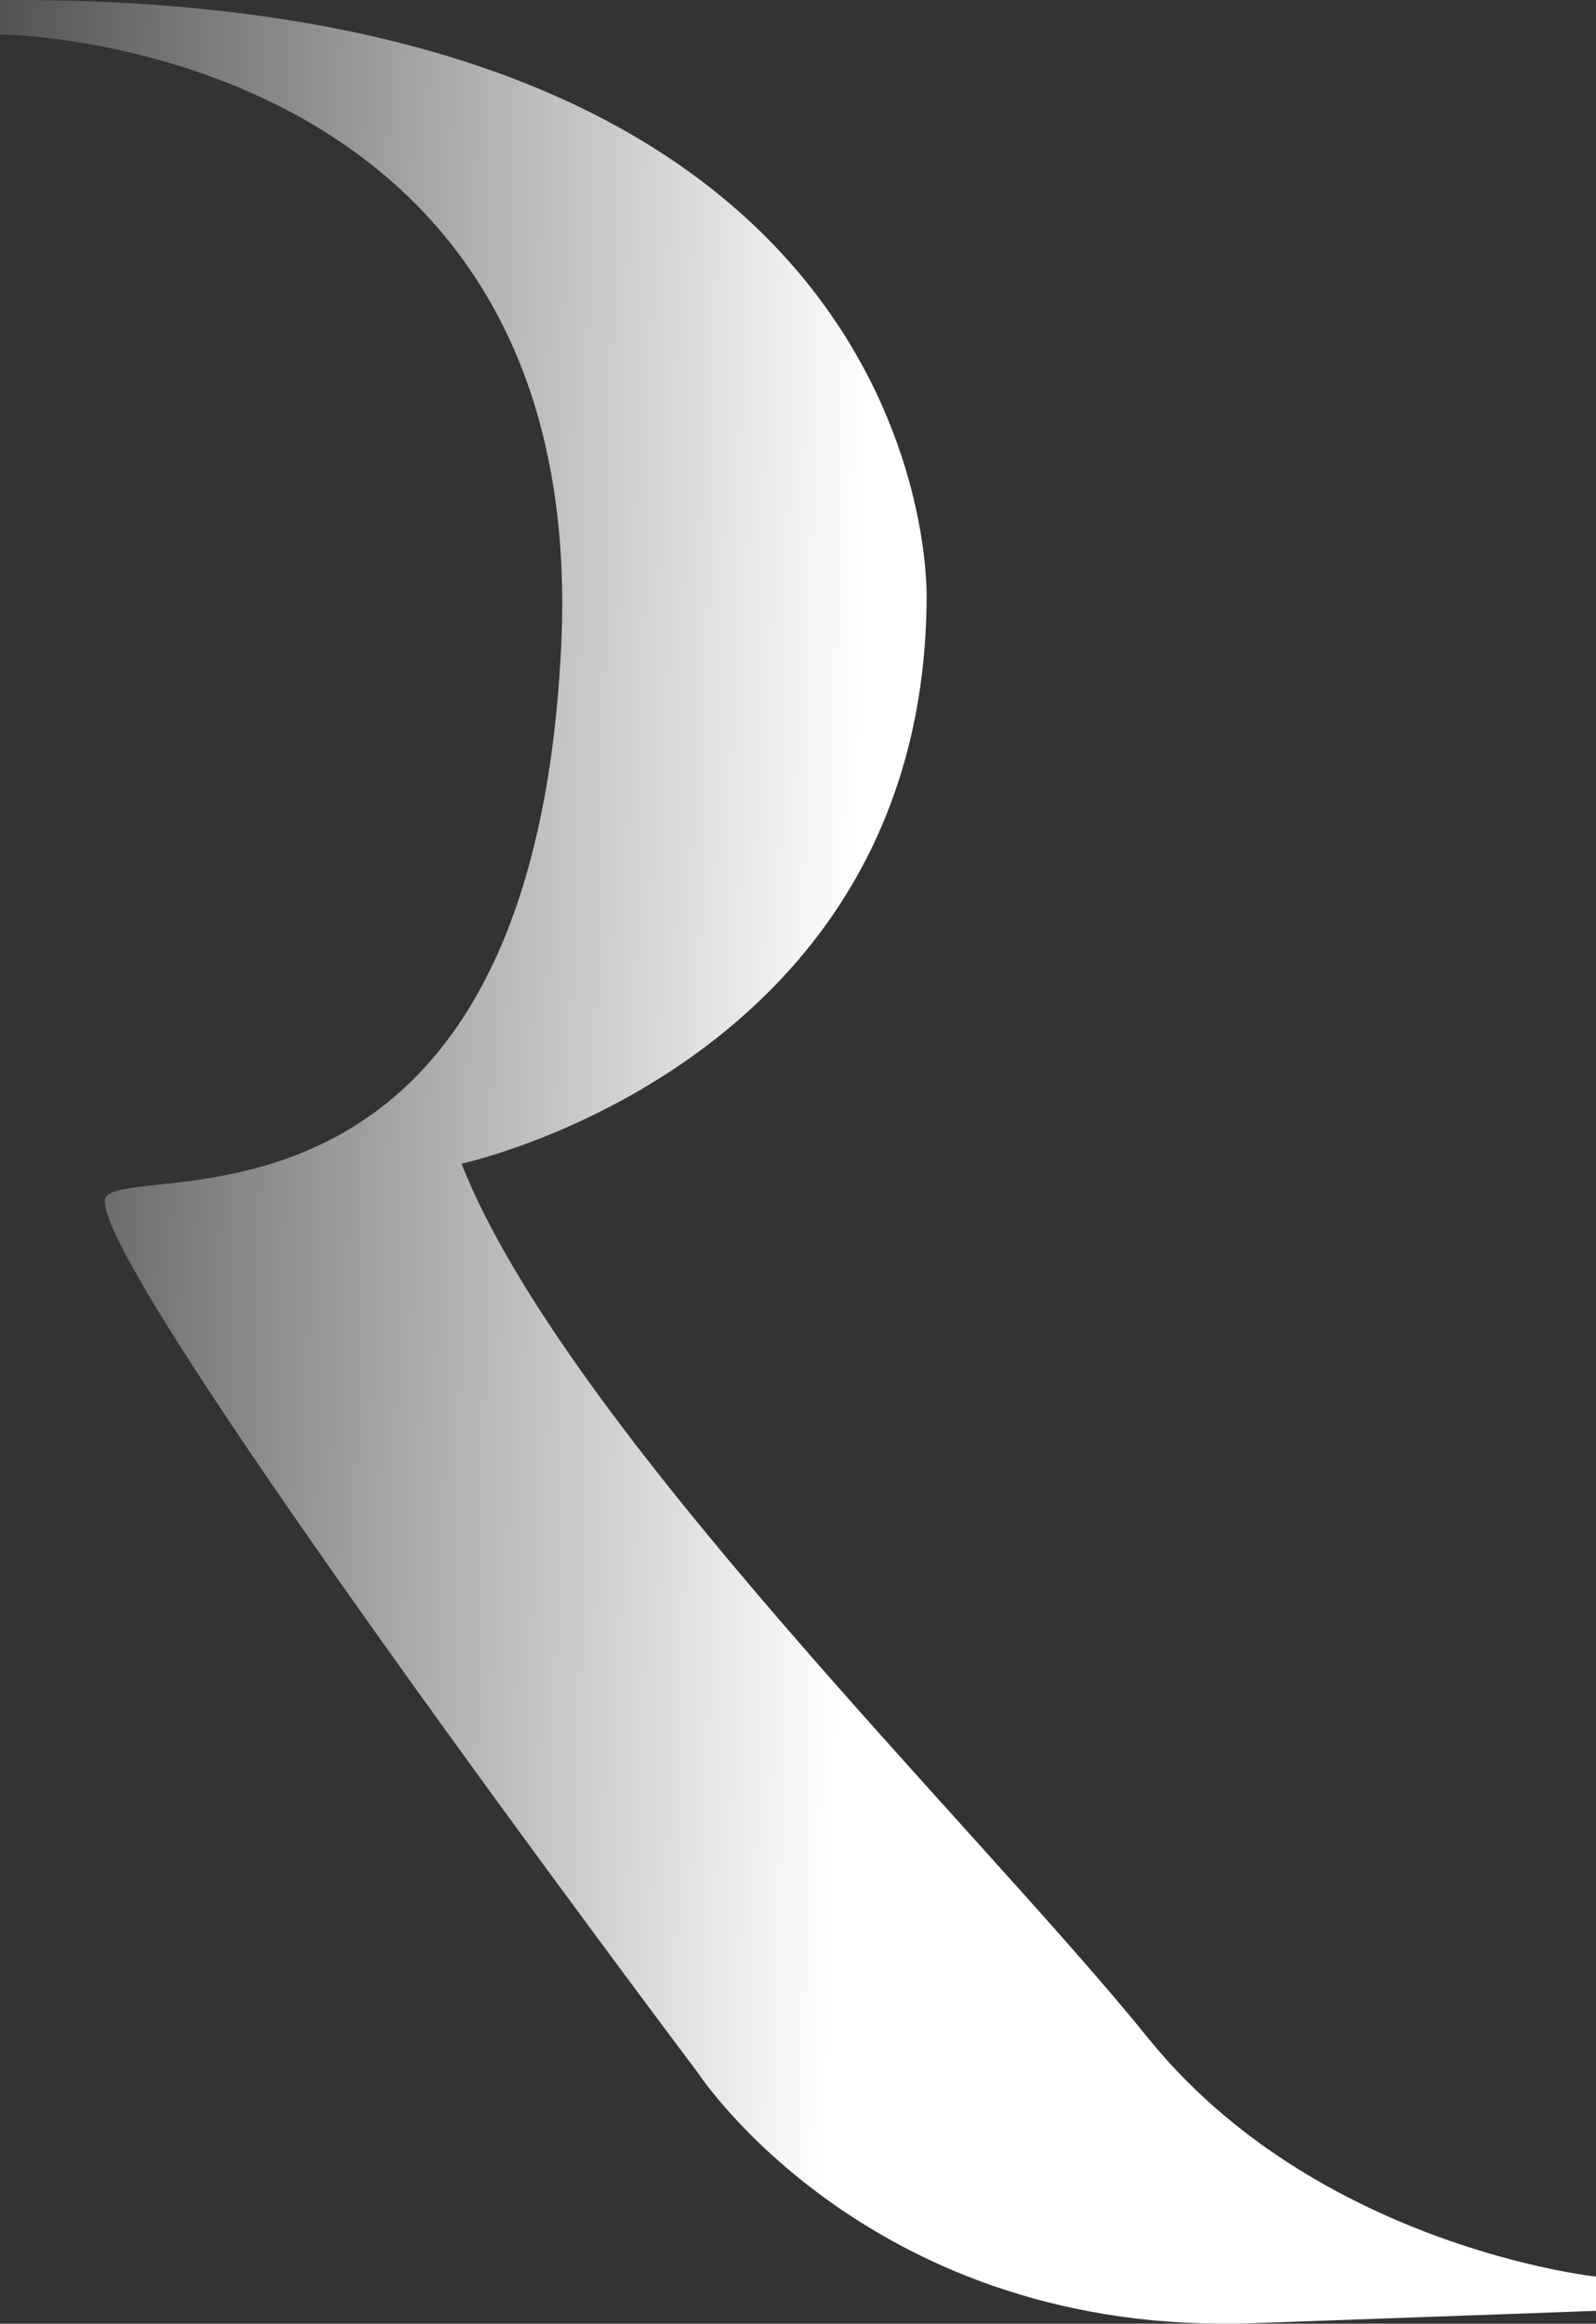
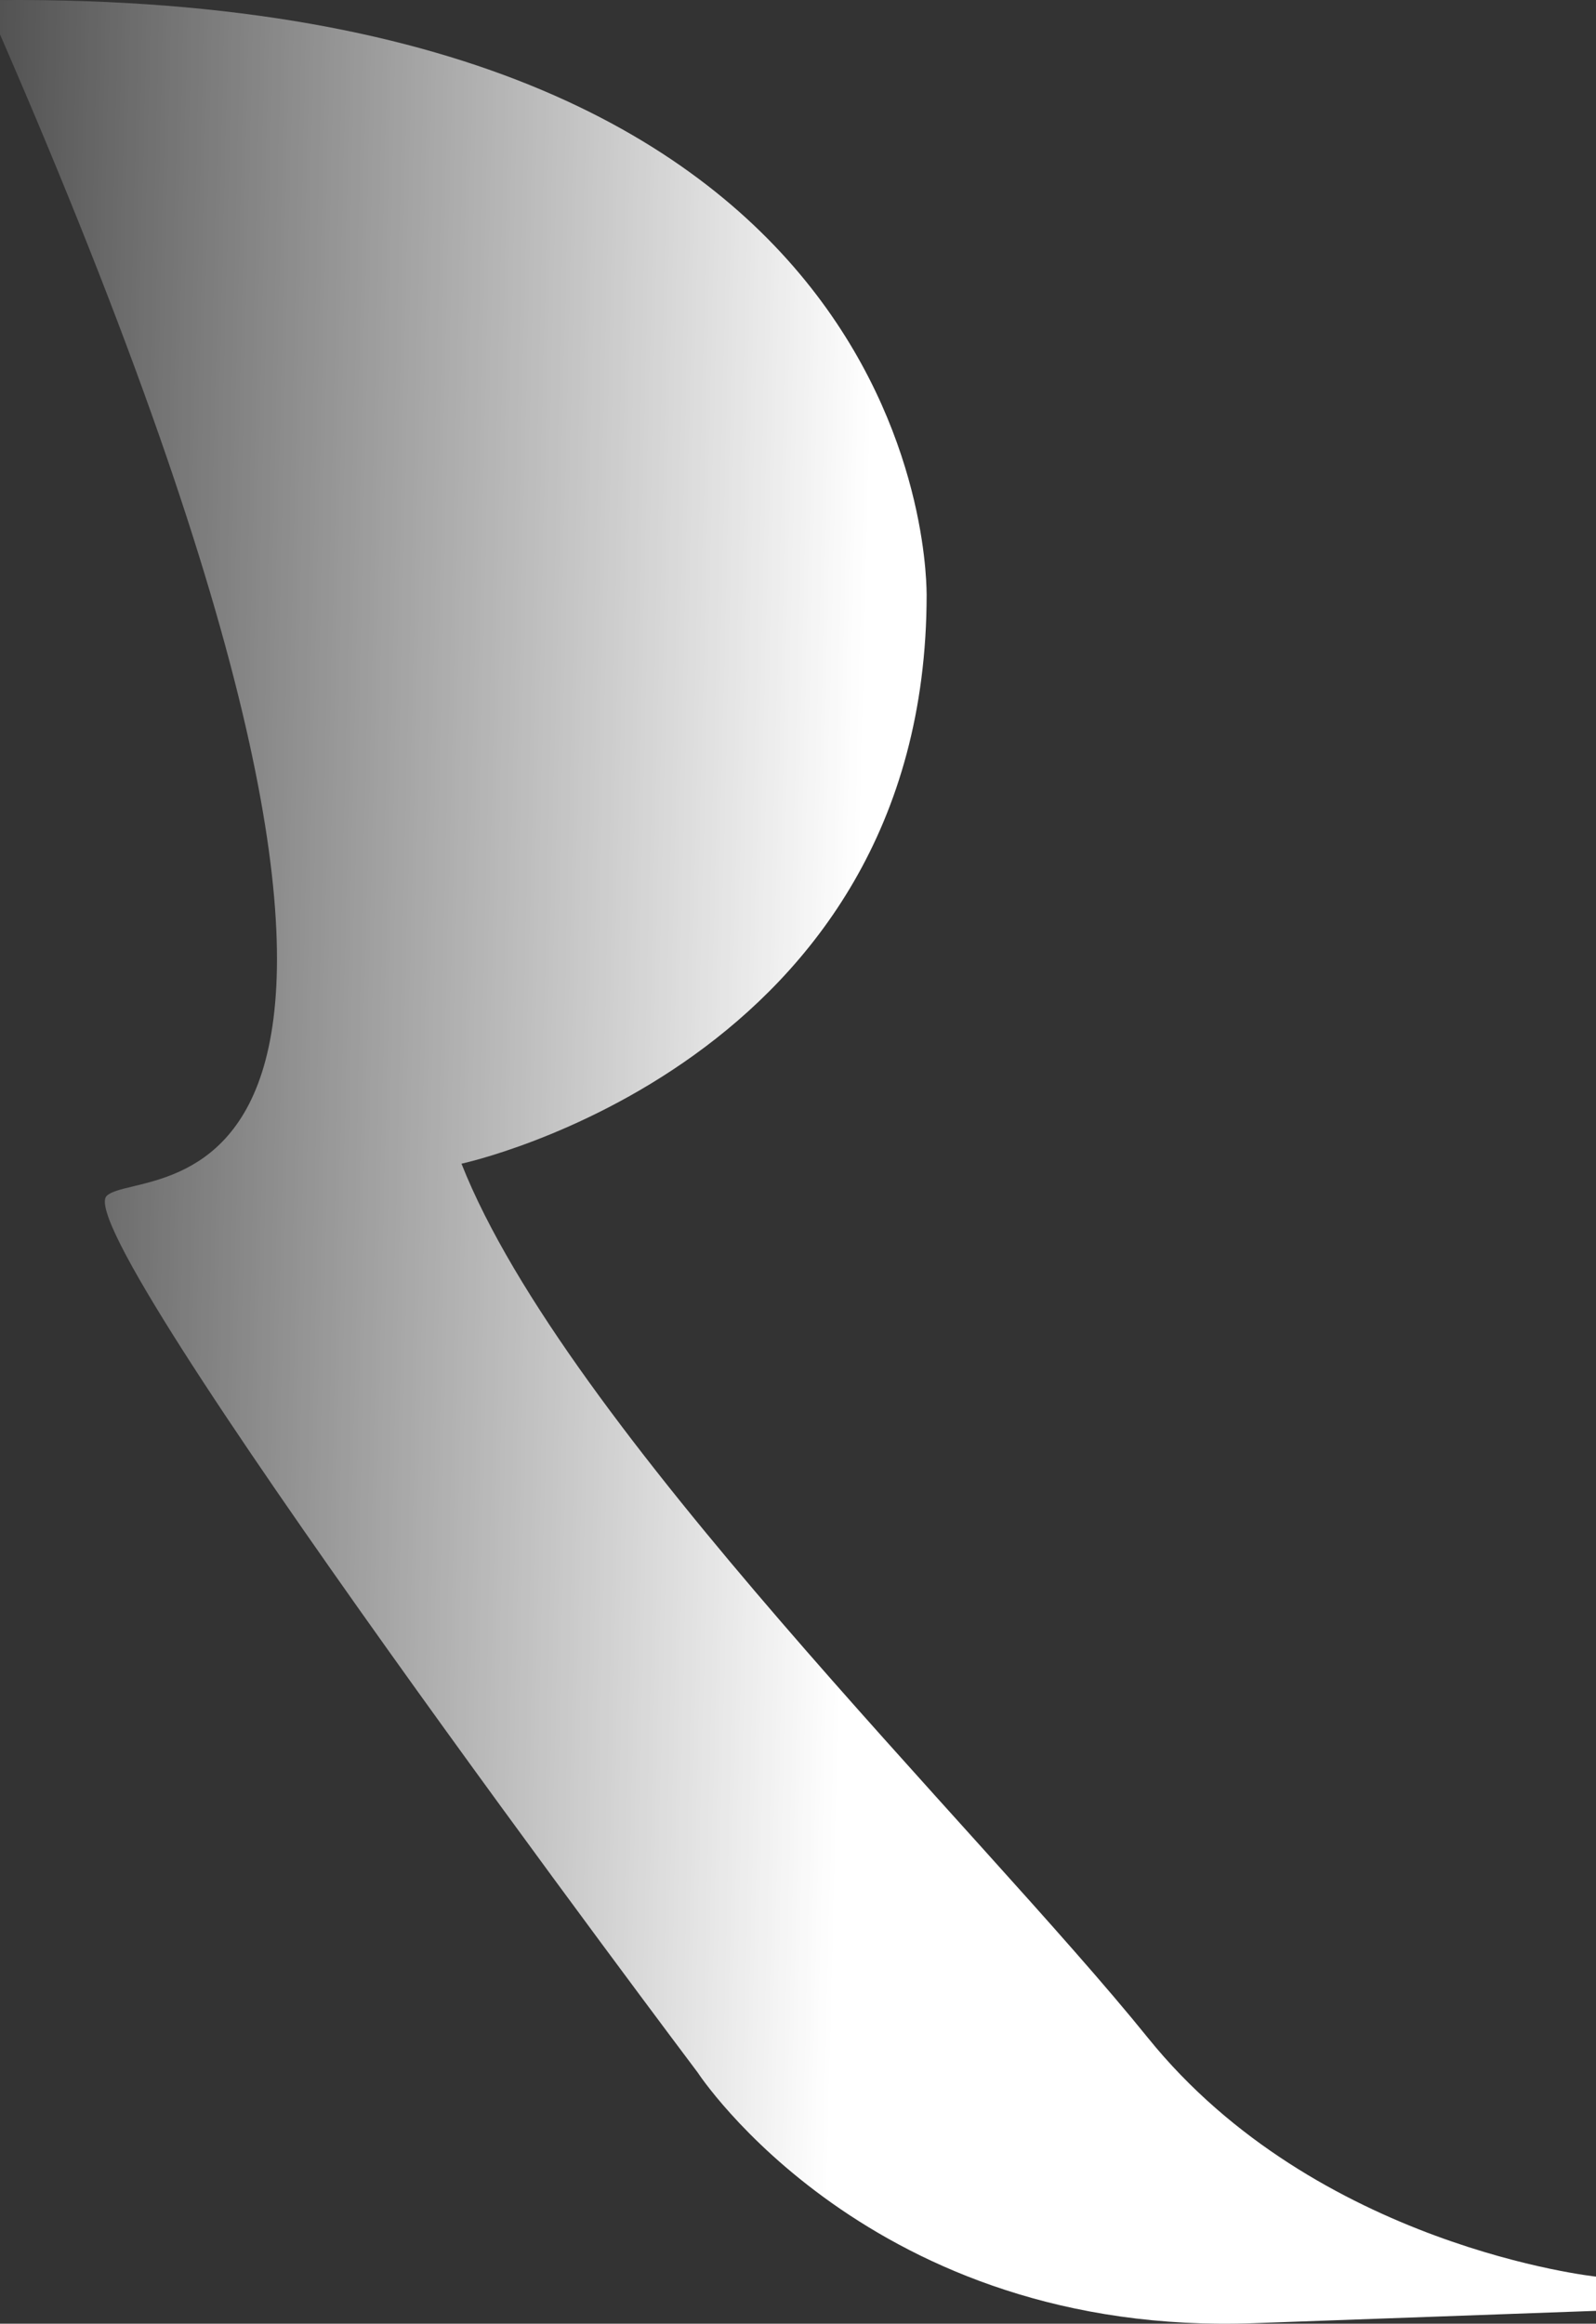
<svg xmlns="http://www.w3.org/2000/svg" width="189" height="275" viewBox="0 0 189 275" fill="none">
  <rect x="0" y="0" width="189" height="275" fill="#333333" stroke="none" />
-   <path d="M0 0.006V4.071C0 4.071 69.991 4.581 66.45 76.613C62.908 148.644 16.721 137.44 12.628 141.534C7.954 146.226 82.62 245.27 82.62 245.27C82.62 245.27 103.057 276.623 148.576 274.933L189 273.476V269.426C189 269.426 155.906 265.9 135.933 241.161C115.96 216.422 66.958 168.852 54.649 137.717C54.649 137.717 109.733 125.887 109.733 70.362C109.661 70.29 111.562 -0.752 0 0.006Z" fill="url(#paint0_linear_6_18)" />
+   <path d="M0 0.006V4.071C62.908 148.644 16.721 137.44 12.628 141.534C7.954 146.226 82.62 245.27 82.62 245.27C82.62 245.27 103.057 276.623 148.576 274.933L189 273.476V269.426C189 269.426 155.906 265.9 135.933 241.161C115.96 216.422 66.958 168.852 54.649 137.717C54.649 137.717 109.733 125.887 109.733 70.362C109.661 70.29 111.562 -0.752 0 0.006Z" fill="url(#paint0_linear_6_18)" />
  <defs>
    <linearGradient id="paint0_linear_6_18" x1="101" y1="140.006" x2="-22.5" y2="137.006" gradientUnits="userSpaceOnUse">
      <stop stop-color="white" />
      <stop offset="1" stop-color="white" stop-opacity="0" />
    </linearGradient>
  </defs>
</svg>